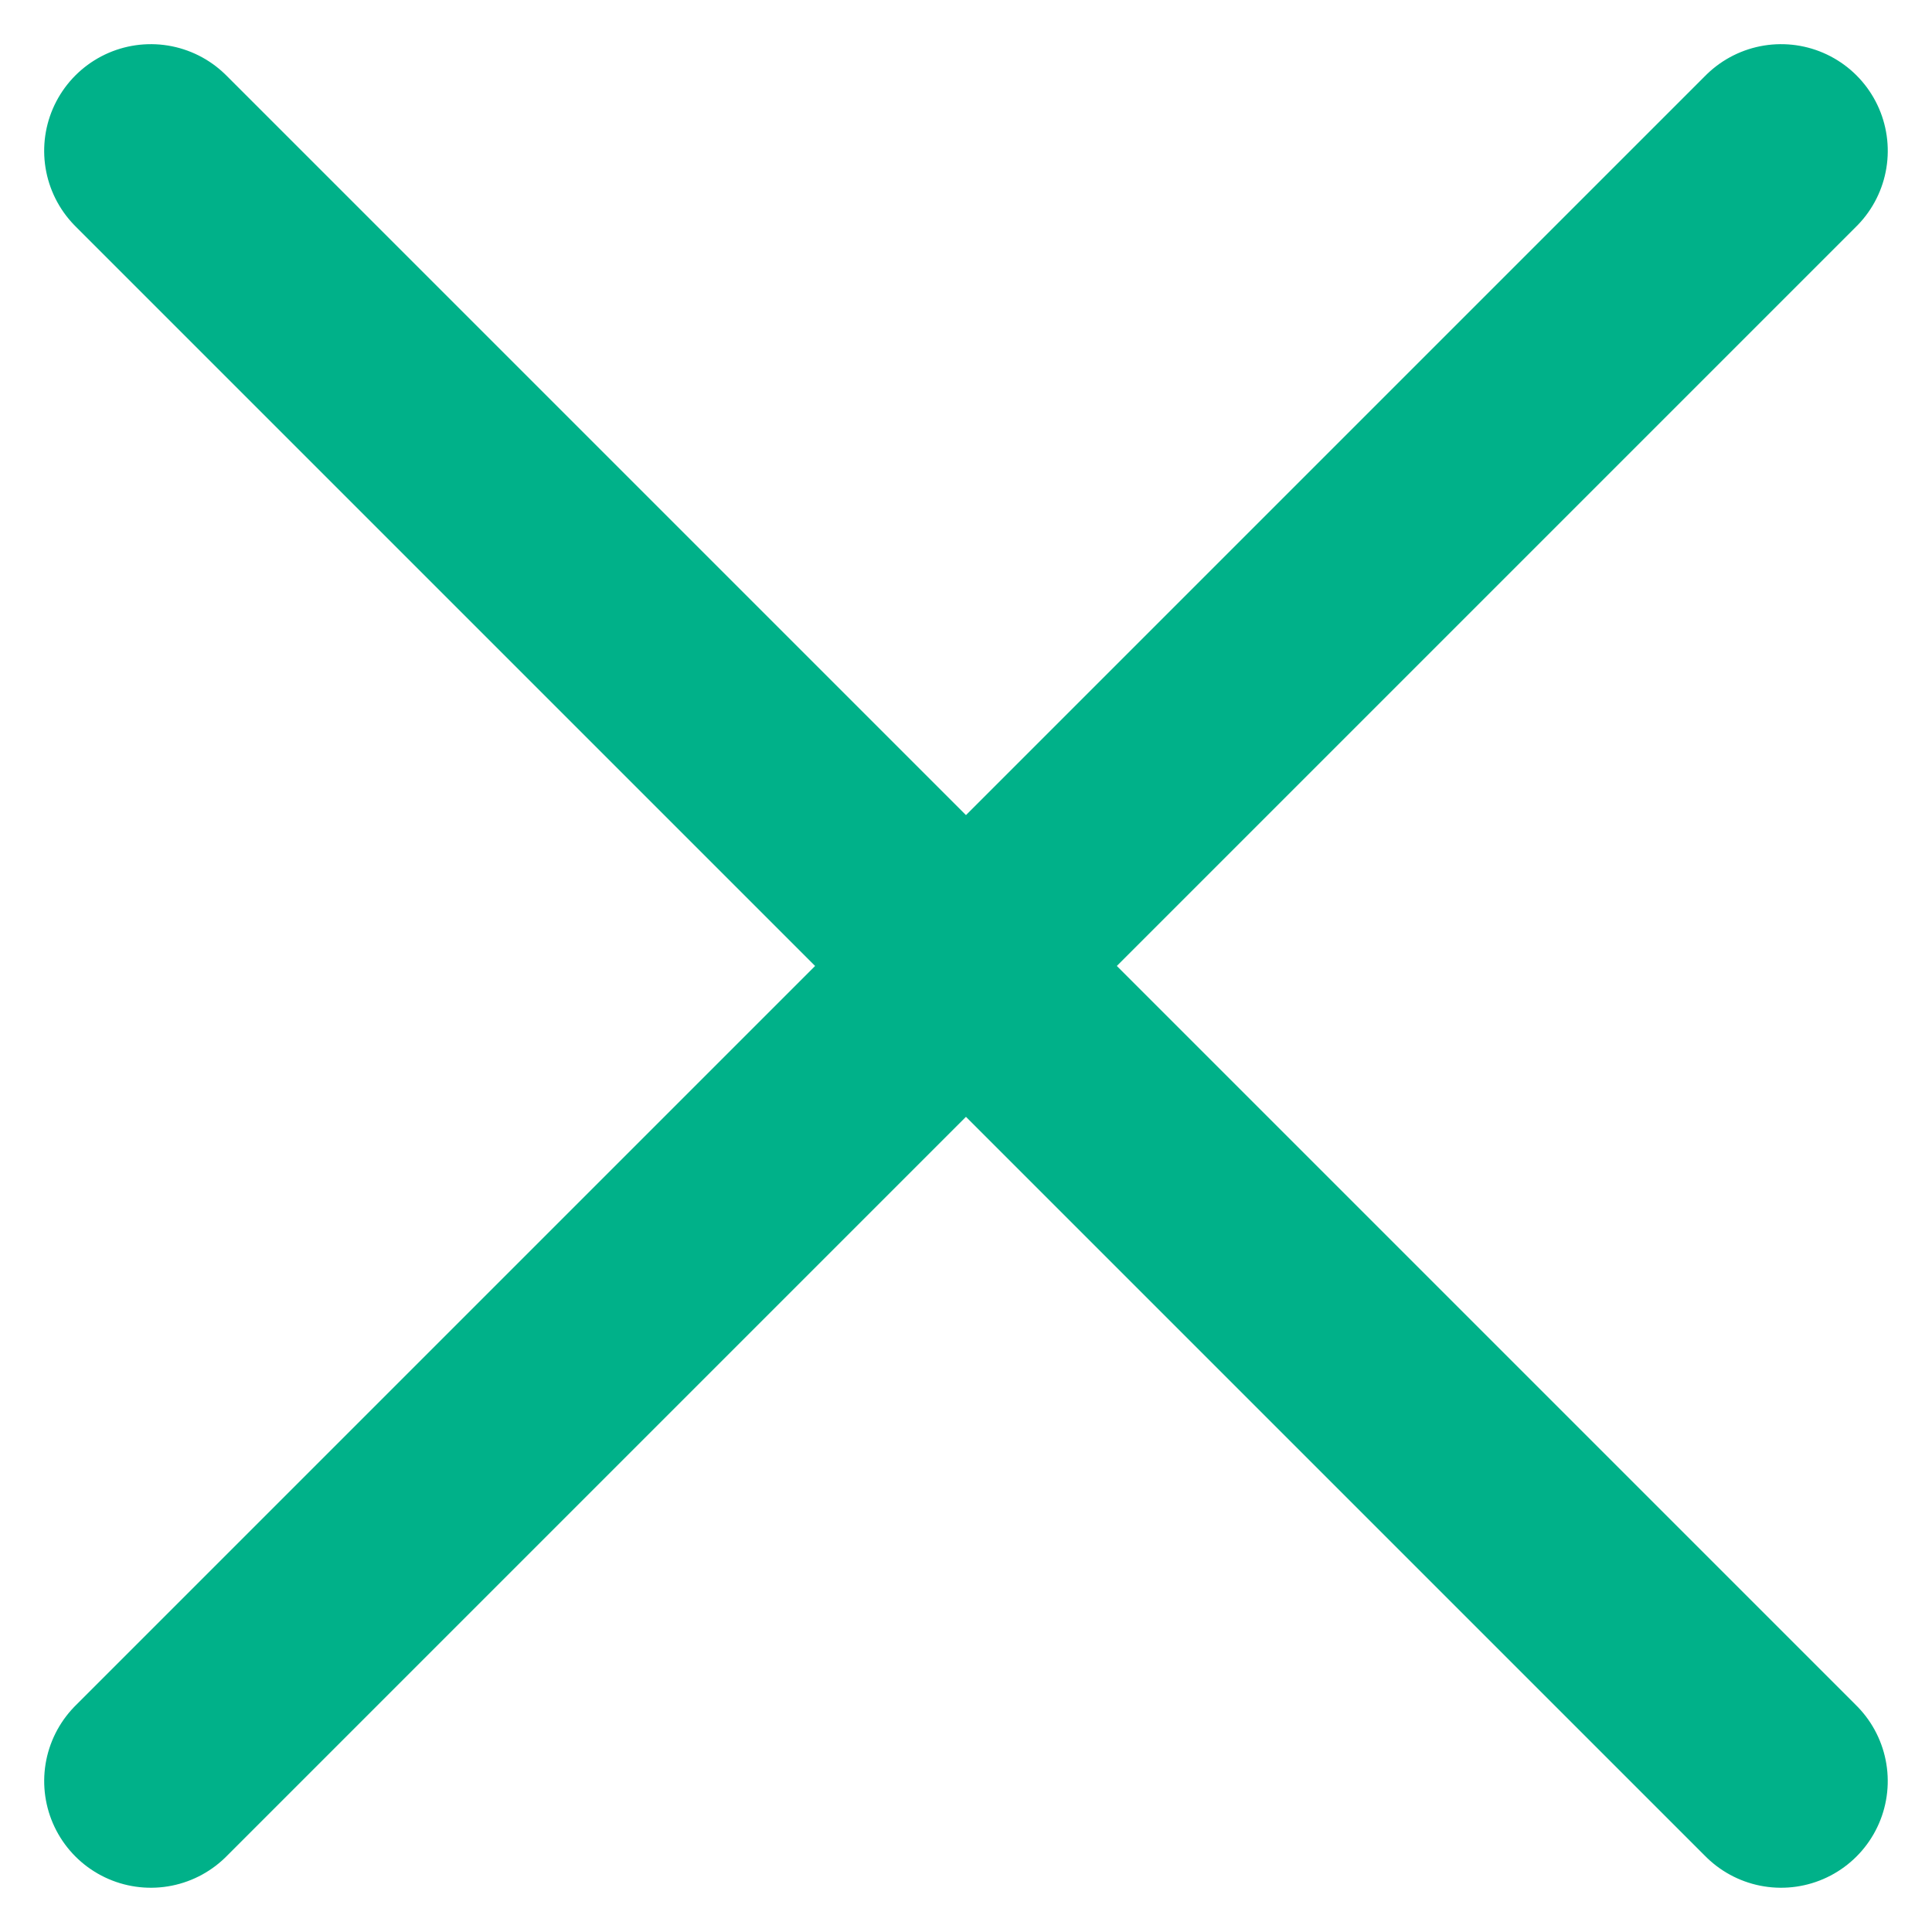
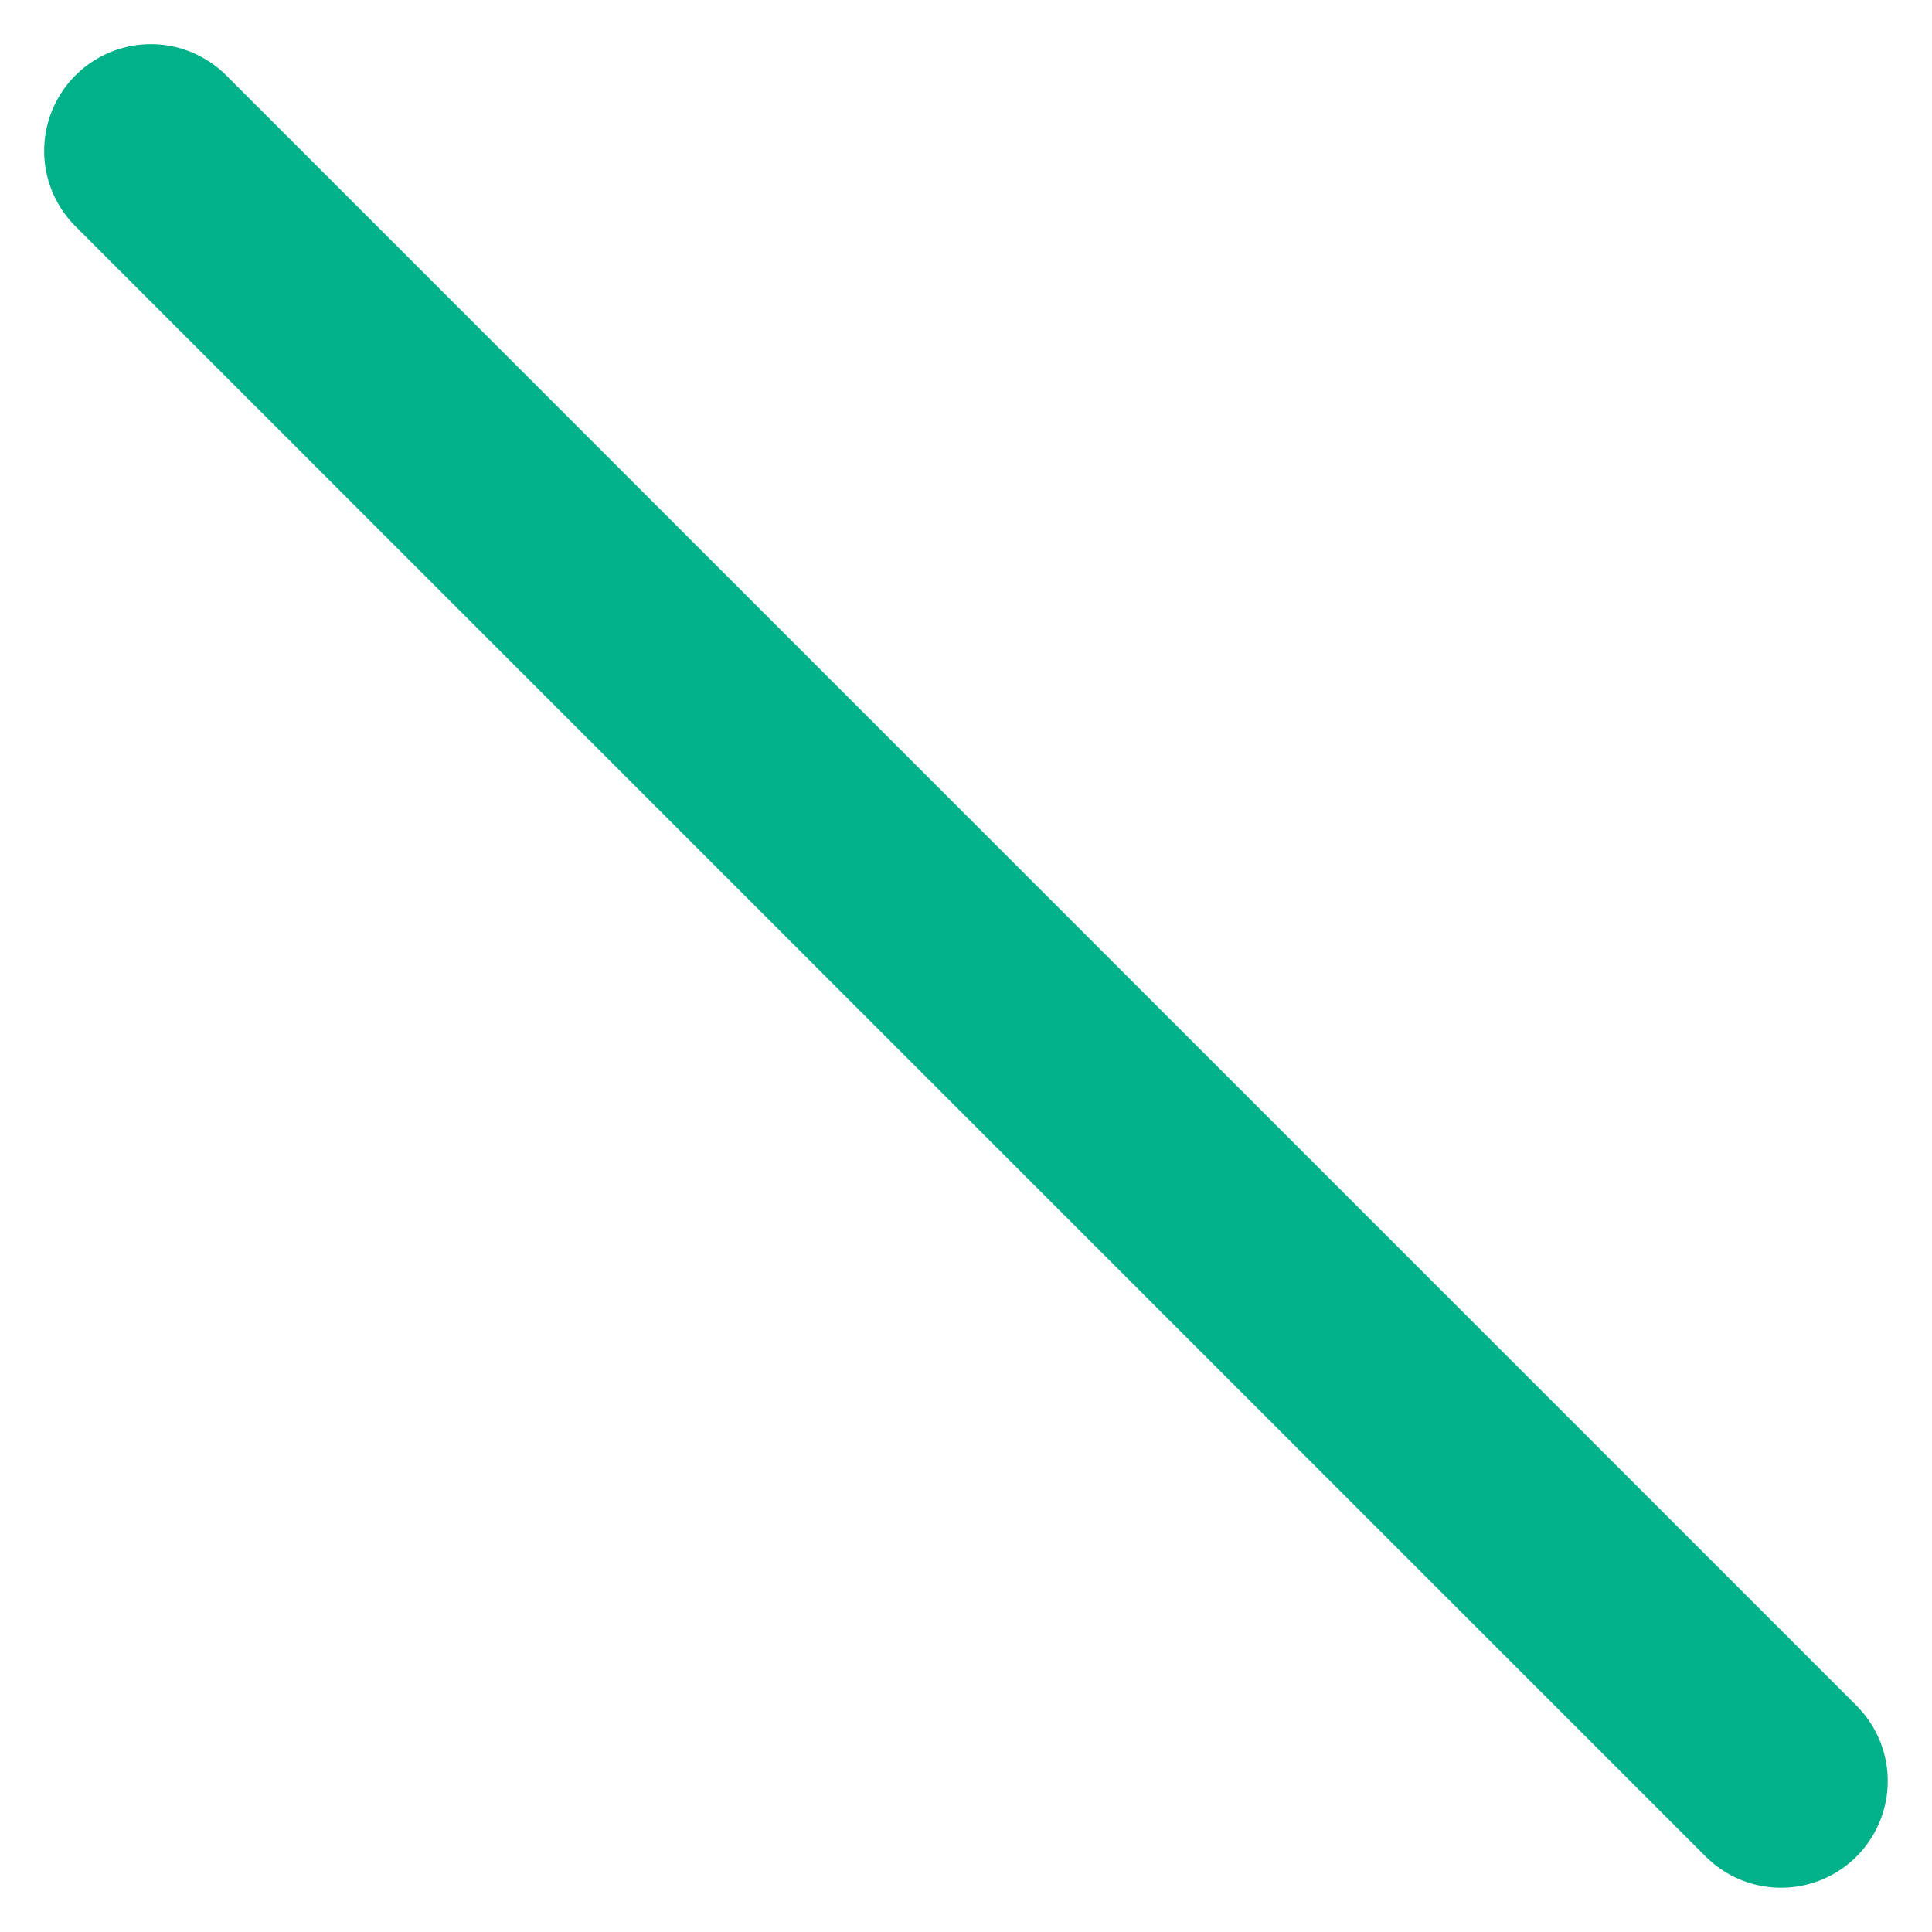
<svg xmlns="http://www.w3.org/2000/svg" width="27.167" height="27.167" viewBox="0 0 27.167 27.167">
  <g id="X" transform="translate(-51.127 -33.402)">
    <line id="Line_3" data-name="Line 3" x2="32.419" transform="translate(53.248 35.523) rotate(45)" fill="none" stroke="#00b189" stroke-linecap="round" stroke-width="3" />
-     <line id="Line_387" data-name="Line 387" x2="32.419" transform="translate(76.172 35.523) rotate(135)" fill="none" stroke="#00b189" stroke-linecap="round" stroke-width="3" />
  </g>
</svg>